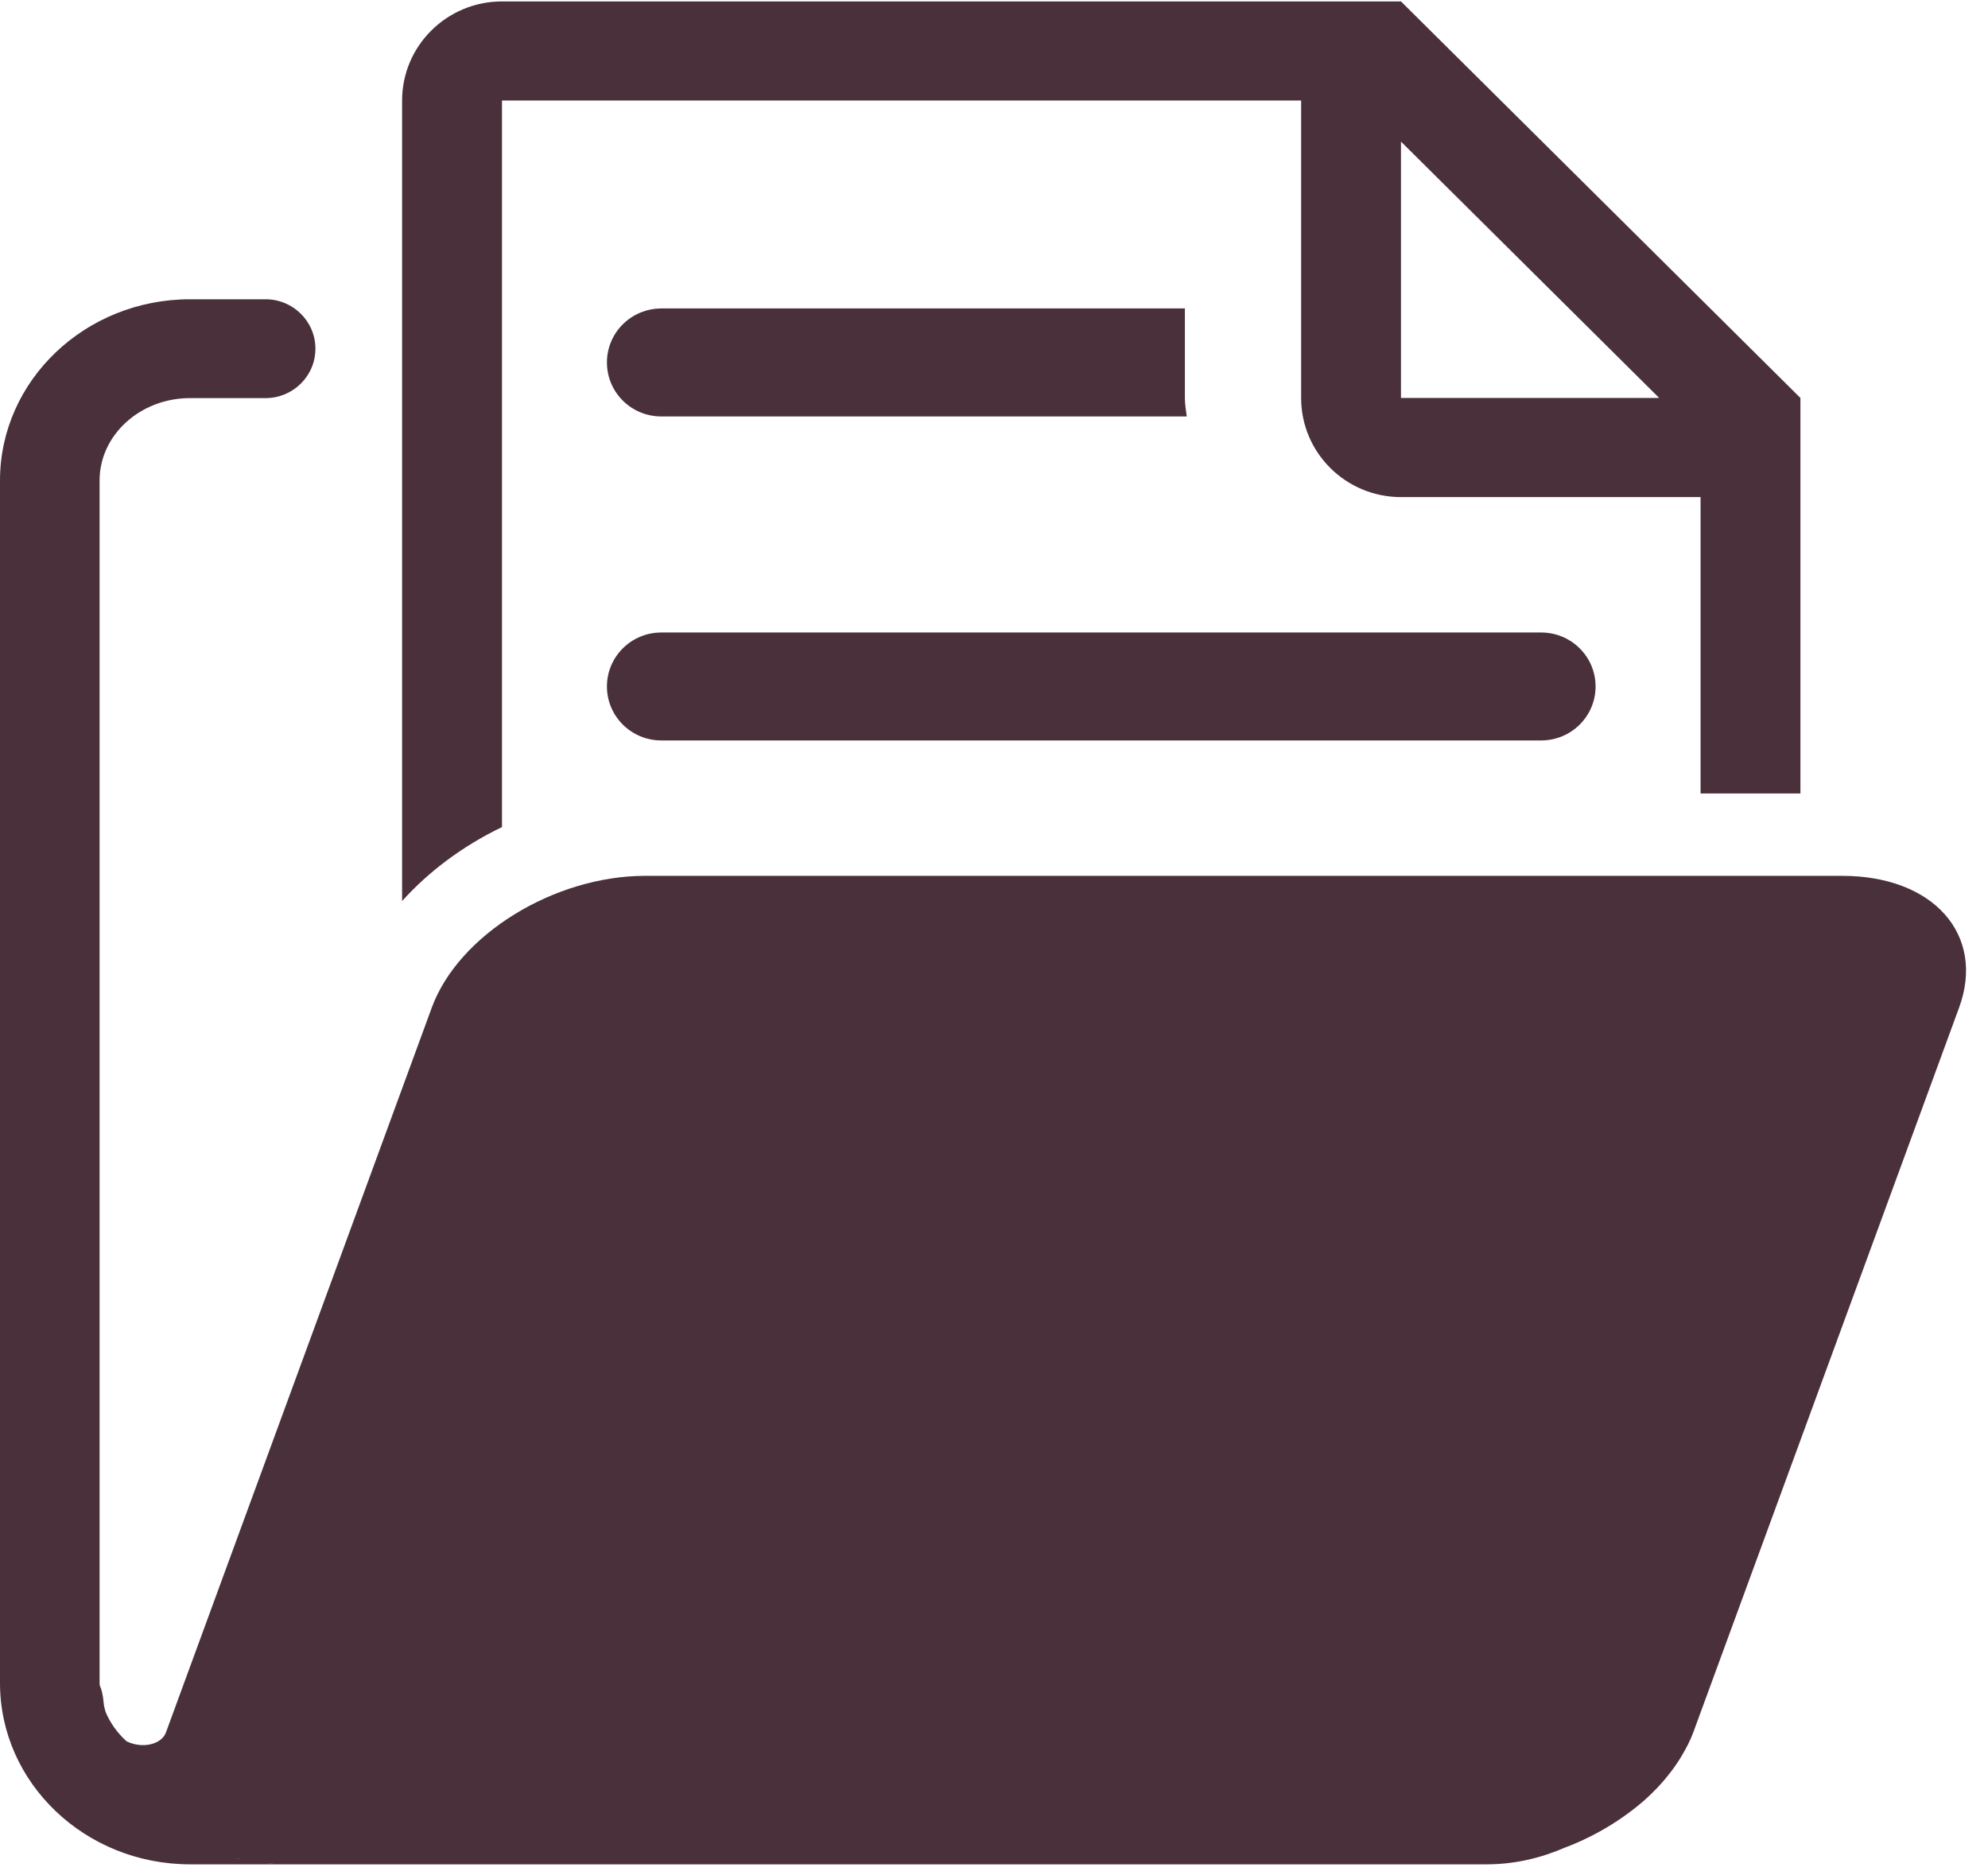
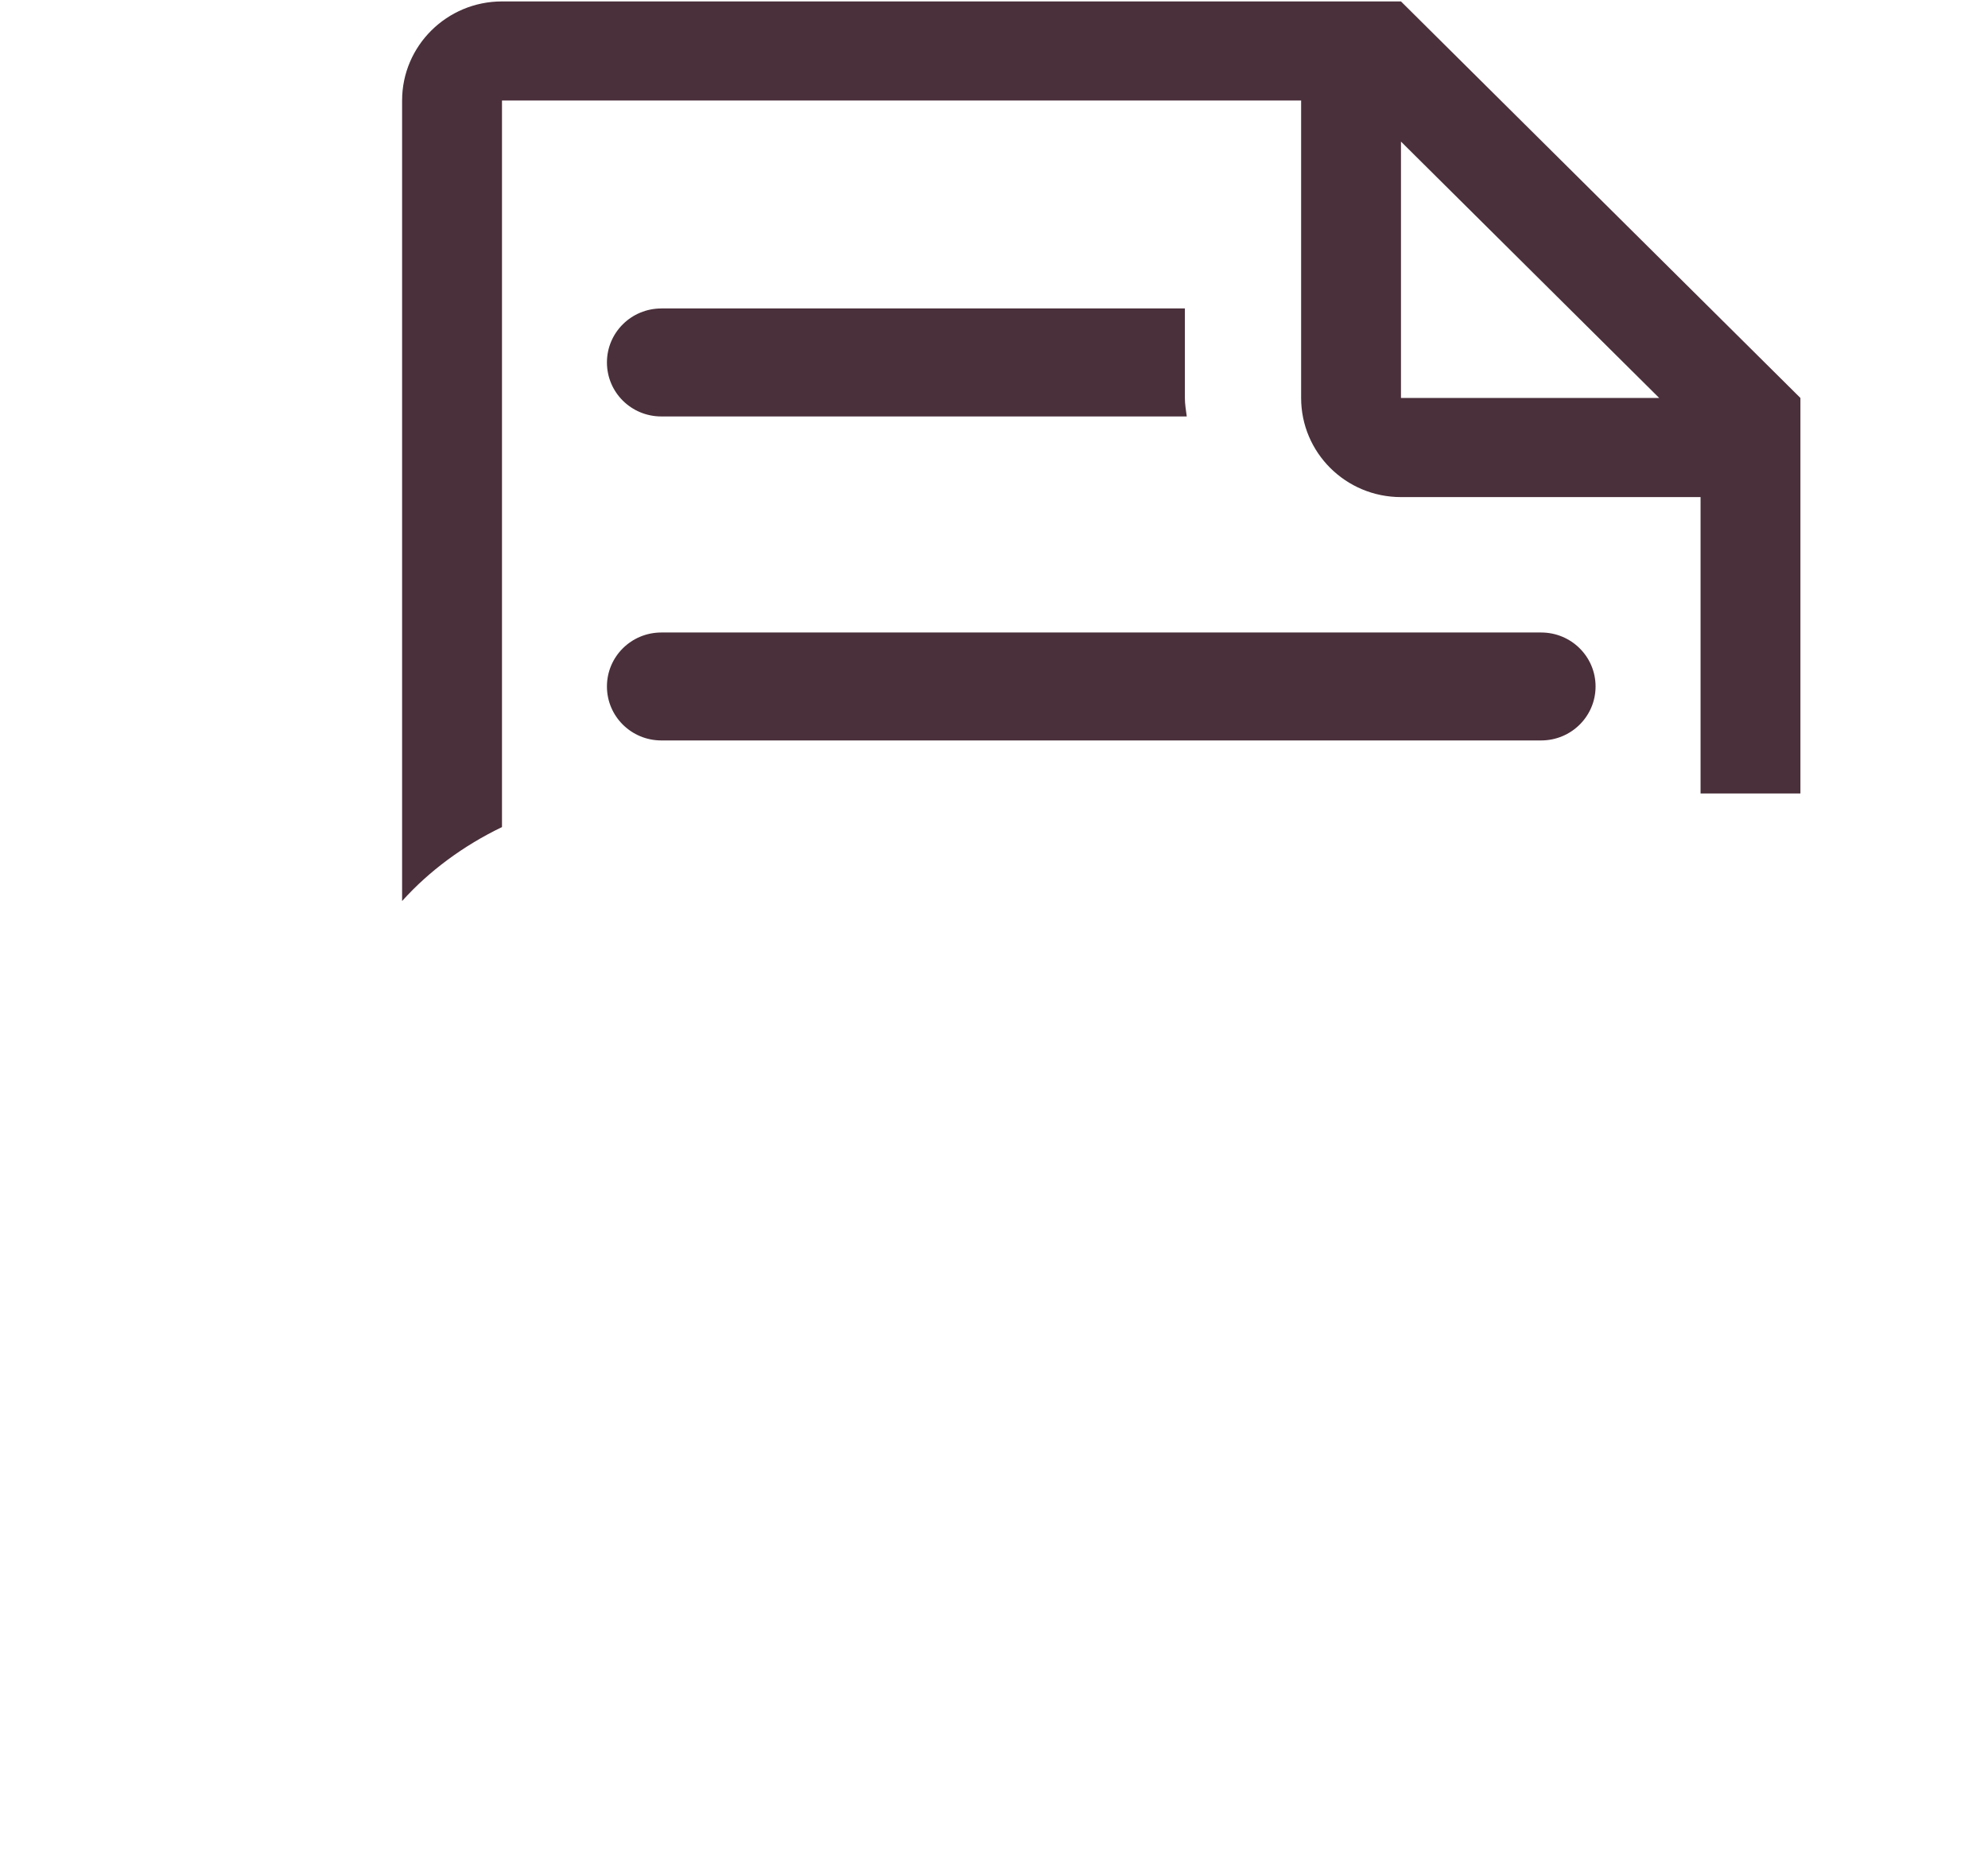
<svg xmlns="http://www.w3.org/2000/svg" xmlns:ns1="http://www.bohemiancoding.com/sketch/ns" width="53px" height="50px" viewBox="0 0 53 50" version="1.1">
  <title>Page 1</title>
  <desc>Created with Sketch.</desc>
  <defs />
  <g id="Page-1" stroke="none" stroke-width="1" fill="none" fill-rule="evenodd" ns1:type="MSPage">
    <g id="Artboard-1-Copy" ns1:type="MSArtboardGroup" transform="translate(-774, -449)" fill="#4A303B">
      <g id="Page-1" ns1:type="MSLayerGroup" transform="translate(774, 449)">
        <path d="M17.631,19.741 L41.087,19.741 C41.889,19.741 42.538,19.098 42.538,18.302 C42.538,17.506 41.889,16.863 41.087,16.863 L17.631,16.863 C16.83,16.863 16.181,17.506 16.181,18.302 C16.181,19.098 16.83,19.741 17.631,19.741" id="Fill-1" ns1:type="MSShapeGroup" />
        <path d="M17.631,8.224 C16.83,8.224 16.181,8.867 16.181,9.663 C16.181,10.461 16.829,11.103 17.631,11.103 L31.639,11.103 C31.618,10.94 31.589,10.778 31.589,10.61 L31.589,8.223 L17.631,8.223 L17.631,8.224 Z" id="Fill-3" ns1:type="MSShapeGroup" />
        <path d="M37.35,3.775 L44.234,10.61 L37.35,10.61 L37.35,3.775 Z M13.383,22.051 L13.383,2.68 L34.688,2.68 L34.688,10.61 C34.688,12.068 35.877,13.253 37.35,13.253 L45.337,13.253 L45.337,21.155 L47.999,21.155 L47.999,12.343 L47.999,11.979 L47.999,10.61 L37.35,0.038 L13.383,0.038 C11.914,0.038 10.72,1.222 10.72,2.68 L10.72,24.023 C11.44,23.221 12.356,22.545 13.383,22.051 L13.383,22.051 Z" id="Fill-5" ns1:type="MSShapeGroup" />
-         <path d="M7.301,49.688 C7.228,49.684 7.159,49.674 7.088,49.668 C7.139,49.672 7.189,49.677 7.242,49.68 C7.258,49.683 7.285,49.687 7.301,49.688 M6.356,49.547 C6.374,49.552 6.391,49.557 6.409,49.56 C6.367,49.55 6.321,49.545 6.28,49.533 C6.308,49.539 6.329,49.542 6.356,49.547 M49.116,23.351 L17.202,23.351 C14.77,23.351 12.222,24.925 11.511,26.865 L4.423,46.191 C4.306,46.508 3.8,46.632 3.375,46.426 C3.129,46.204 2.937,45.936 2.813,45.637 C2.797,45.566 2.773,45.504 2.766,45.422 C2.747,45.194 2.709,45.039 2.662,44.941 C2.661,44.918 2.655,44.898 2.655,44.873 L2.655,12.81 C2.655,11.6 3.736,10.614 5.065,10.614 L7.081,10.614 C7.814,10.614 8.409,10.024 8.409,9.296 C8.409,8.569 7.814,7.979 7.081,7.979 L5.065,7.979 C2.272,7.978 0,10.146 0,12.81 L0,44.873 C0,47.538 2.272,49.705 5.065,49.705 L7.536,49.705 L39.45,49.705 L39.637,49.705 C40.387,49.705 41.09,49.535 41.732,49.254 C41.734,49.254 41.734,49.254 41.736,49.254 C42.287,49.044 42.804,48.769 43.273,48.44 C43.33,48.399 43.387,48.36 43.442,48.318 C43.564,48.226 43.683,48.134 43.795,48.036 C43.93,47.919 44.056,47.797 44.177,47.672 C44.251,47.593 44.32,47.515 44.389,47.434 C44.508,47.291 44.62,47.146 44.719,46.996 C44.759,46.936 44.797,46.876 44.833,46.814 C44.954,46.612 45.062,46.406 45.141,46.192 L52.229,26.866 C52.94,24.925 51.547,23.351 49.116,23.351" id="Fill-7" ns1:type="MSShapeGroup" />
      </g>
    </g>
  </g>
</svg>